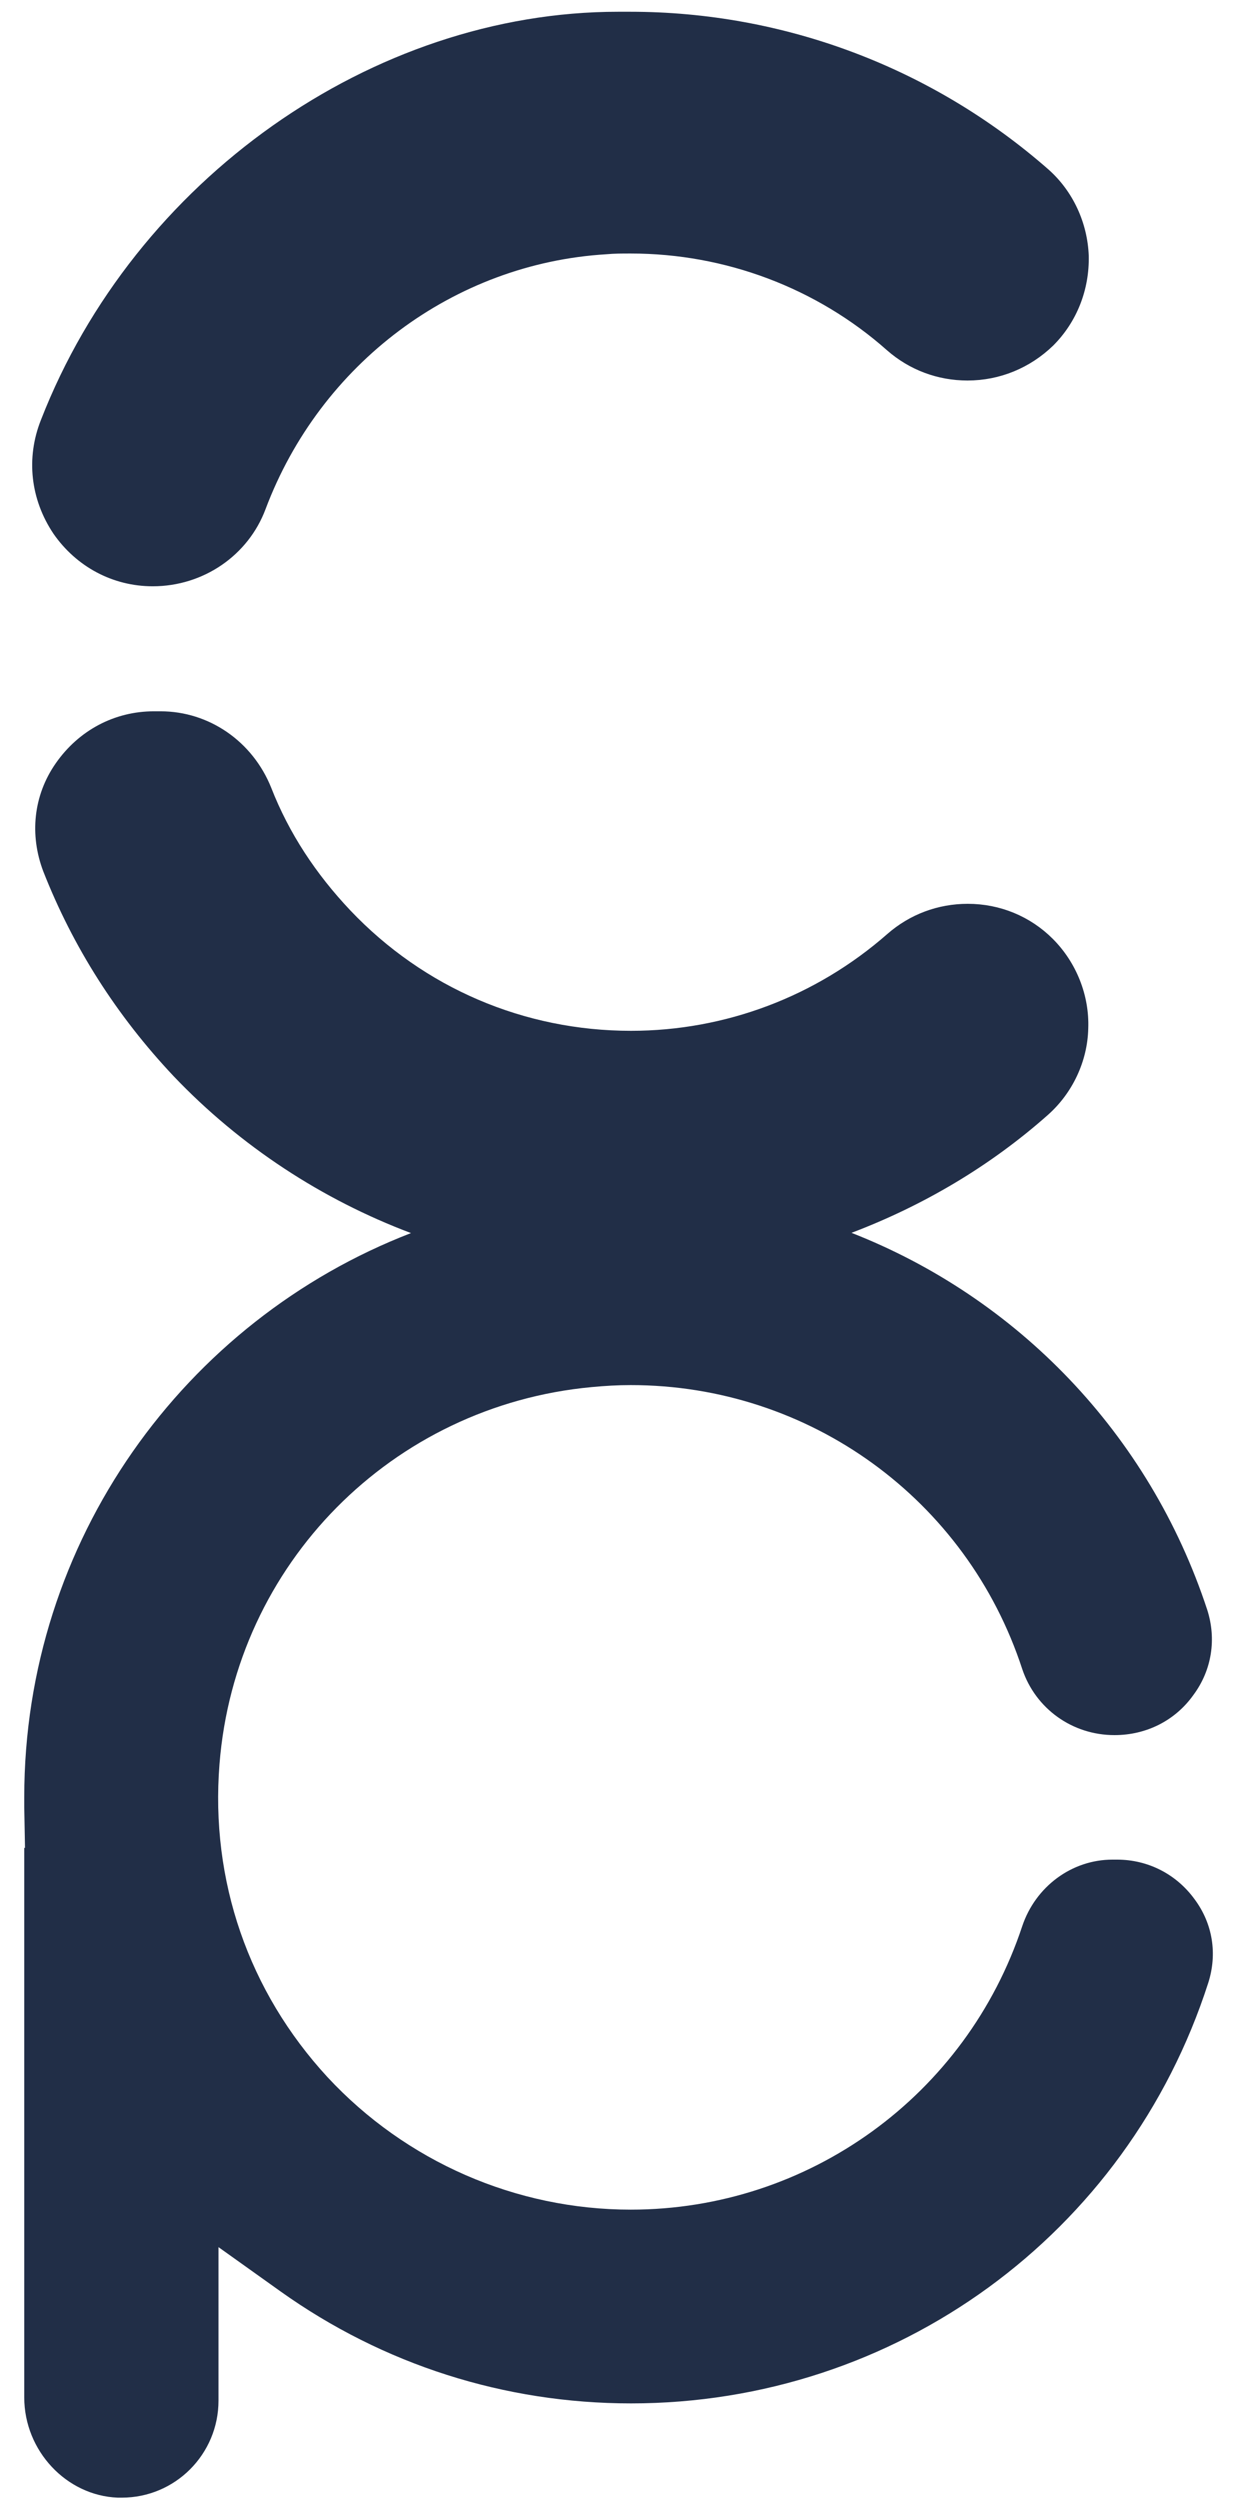
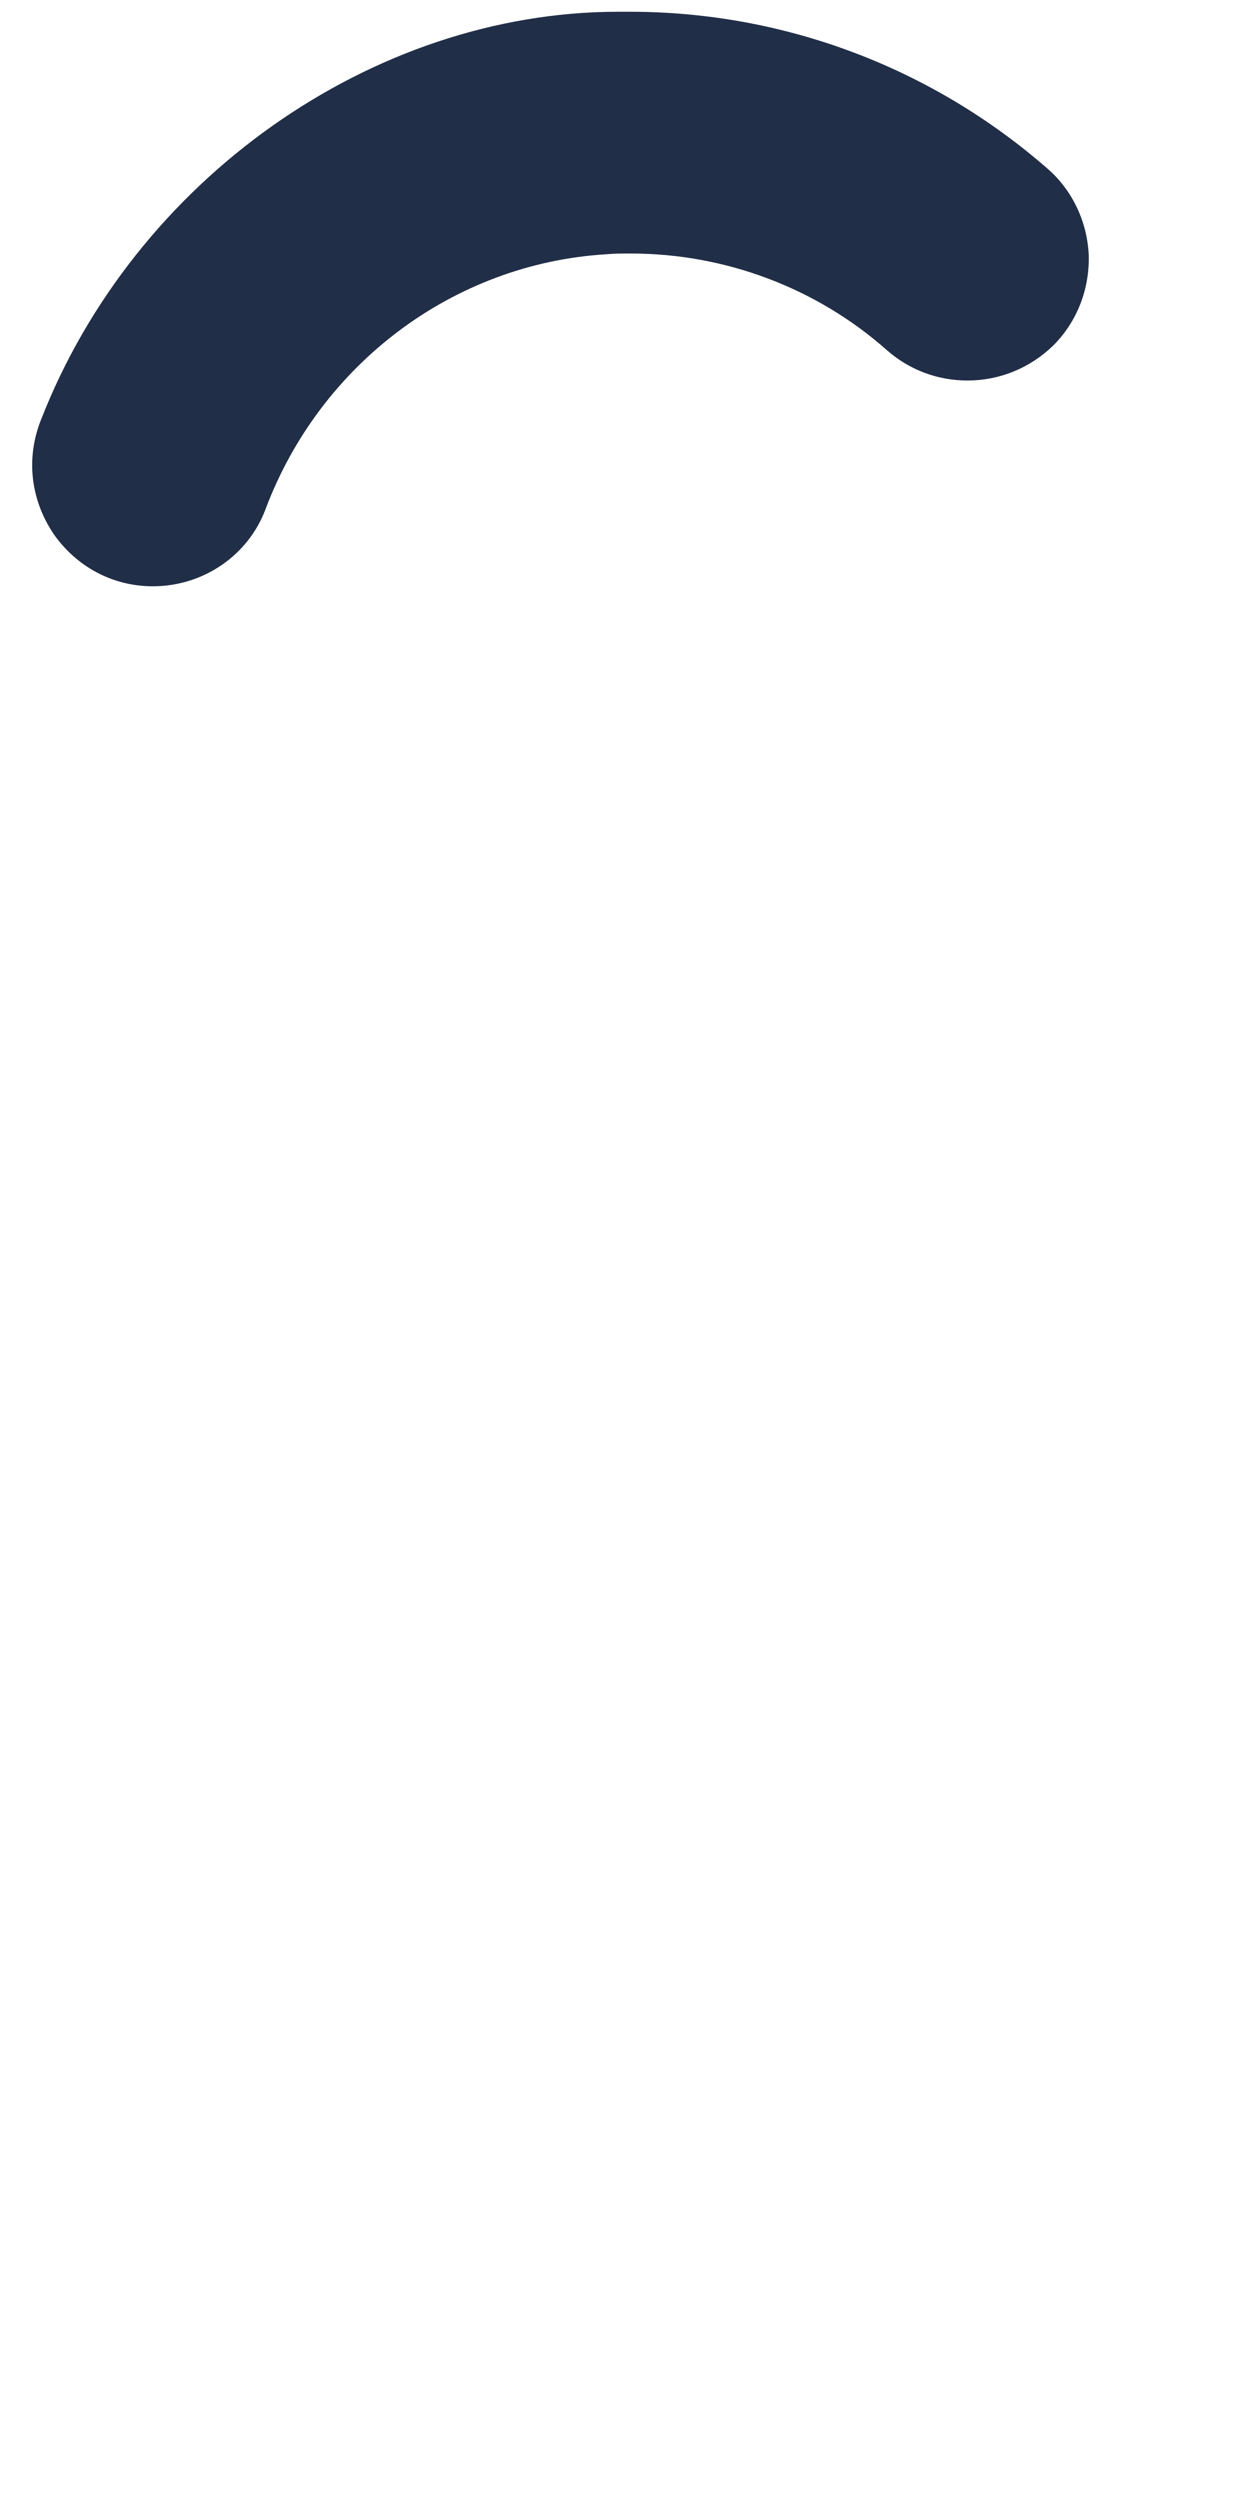
<svg xmlns="http://www.w3.org/2000/svg" version="1.1" id="Calque_1" x="0px" y="0px" viewBox="0 0 496 1000" style="enable-background:new 0 0 496 1000;" xml:space="preserve">
  <style type="text/css">
	.st0{fill:#212E47;}
</style>
  <path class="st0" d="M61.1,234.5L61.1,234.5c20.3,0,38.2-12.4,45.1-30.8c21.9-58.3,75.4-98.3,136.3-102c3.2-0.3,6.3-0.3,9.8-0.3  c37.7,0,74.3,13.7,102.5,38.7c9,7.9,20.3,12.1,32.2,12.1c12.9,0,25-5,34.3-14c9.5-9.5,14.5-22.4,14.2-35.9  c-0.5-13.2-6.3-25.8-16.1-34.5C373,27.1,313.7,4.7,252,4.7c-1.6,0-2.9,0-4.7,0c-98.3,0-193.5,67.2-230.9,163.2  c-6.1,15.3-4.2,31.9,5,45.6C30.5,226.6,45,234.5,61.1,234.5z" />
-   <path class="st0" d="M446.8,743.8h-1.8c-16.3,0-30.8,10.8-36.1,26.6c-22.4,67.7-85.4,113.4-156.6,113.4c-45.9,0-89.9-19.2-121.3-53  c-31.6-34.3-46.9-78.6-43.2-125.2c6.3-80.1,69.1-143.4,148.9-150.8c5.3-0.5,10.3-0.8,15.6-0.8c71.4,0,134.4,45.6,156.6,113.6  c5.3,15.8,20,26.4,36.9,26.4c12.7,0,24.3-5.8,31.6-16.1c7.4-10,9.2-22.4,5.5-34c-23.2-70.6-76.2-124.9-142.3-150.8  c28.5-10.8,55.4-26.6,78.6-47.2c9.8-8.7,15.8-21.4,16.1-34.5c0.5-13.2-4.7-26.4-14.2-35.9c-9-9-21.1-14-34-14  c-11.9,0-23.2,4.2-32.2,12.1c-28.5,25-64.8,38.7-102.5,38.7c-42.7,0-82.8-17.1-112.3-48.2c-13.7-14.5-24.5-30.8-31.6-49  c-7.4-18.5-24.8-30.6-44.3-30.6h-2.6c-15.8,0-30.1,7.6-39.3,20.8c-9,12.9-10.5,28.7-5,43.2c11.9,30.3,29.3,57.7,52.2,82  c26.6,27.9,59.3,49.3,94.9,62.7C73.8,528.2,9.7,616.2,9.7,718.8c0,1.3,0,2.6,0,4l0.3,16.3H9.7v219.8c0,21.4,16.9,39.3,37.4,40.1  c0.5,0,1.1,0,1.6,0c21.4,0,38.7-17.4,38.7-38.8v-61.4l24.8,17.7c41.1,29.3,89.6,44.8,140.2,44.8c105.7,0,198.5-67.5,230.9-168.2  c3.7-11.6,1.8-23.7-5.5-33.5C470.5,749.6,459.2,743.8,446.8,743.8z" />
</svg>